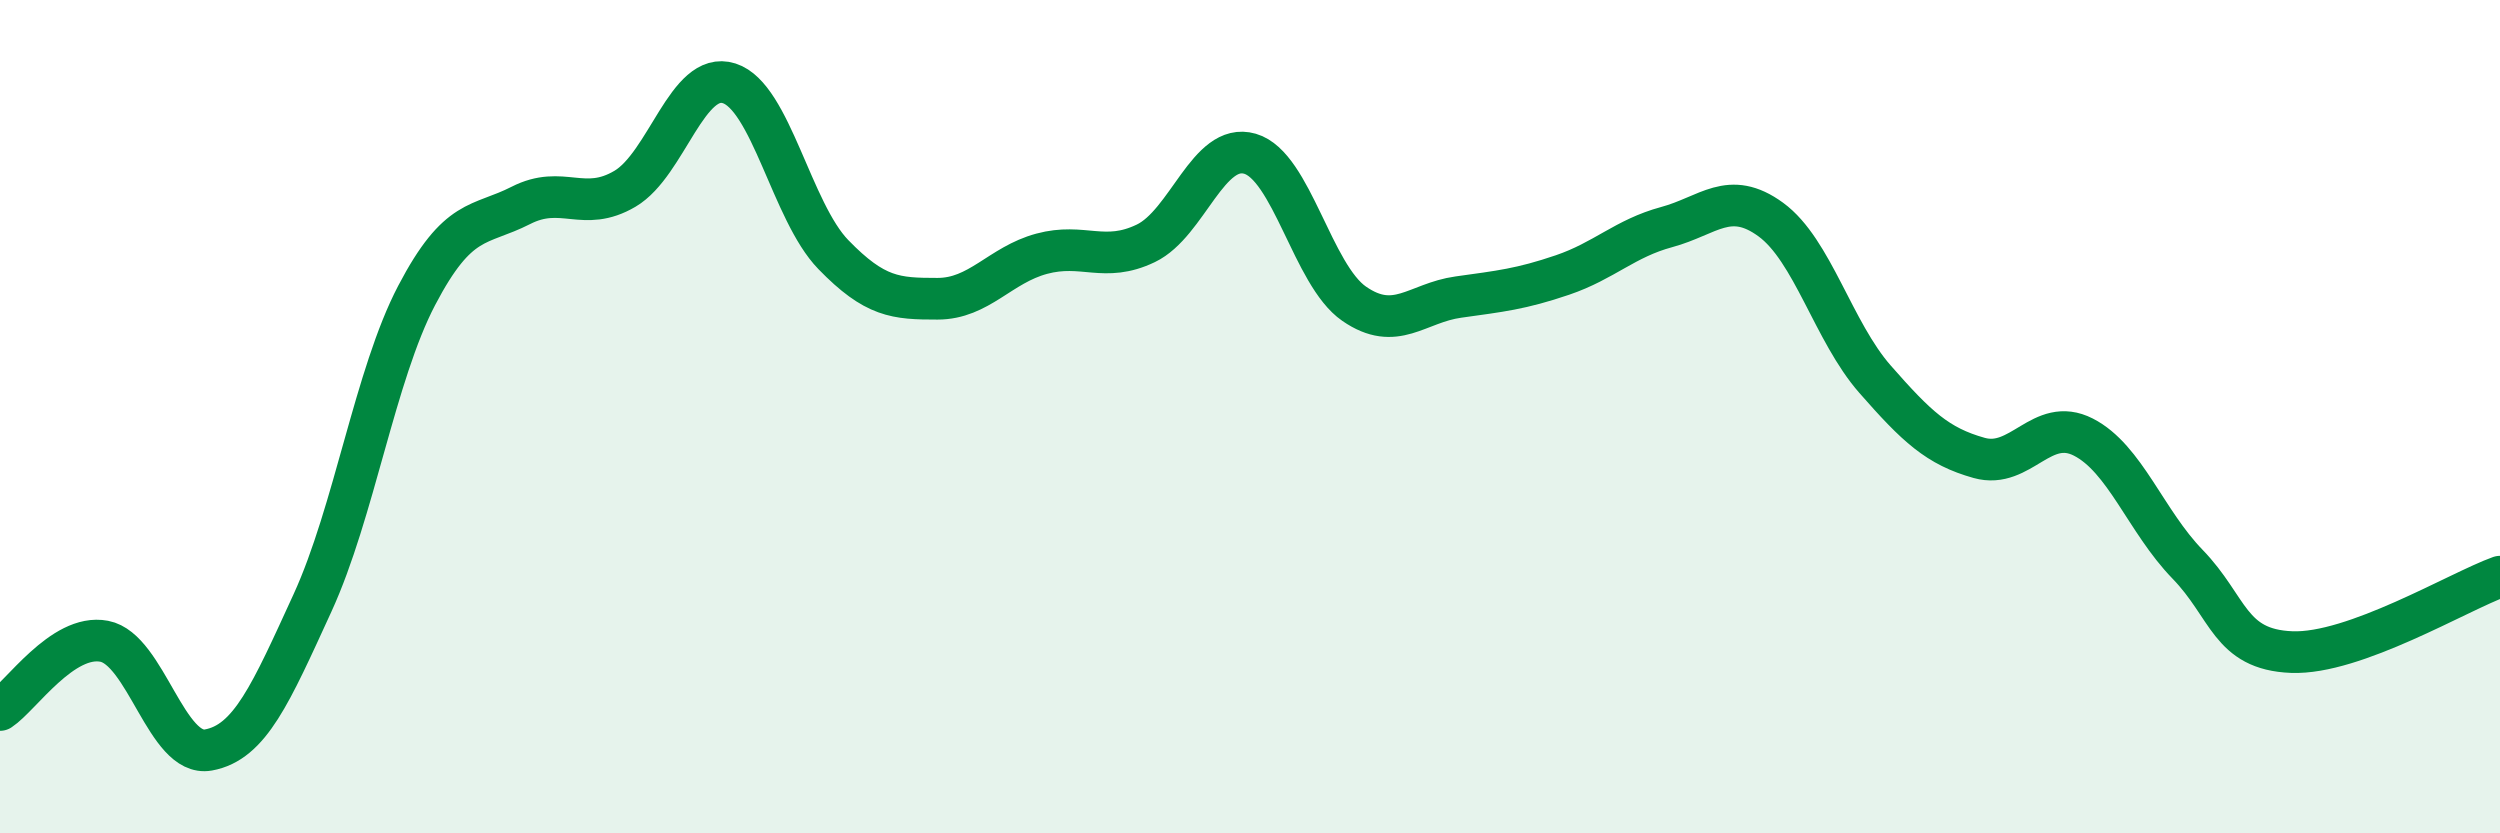
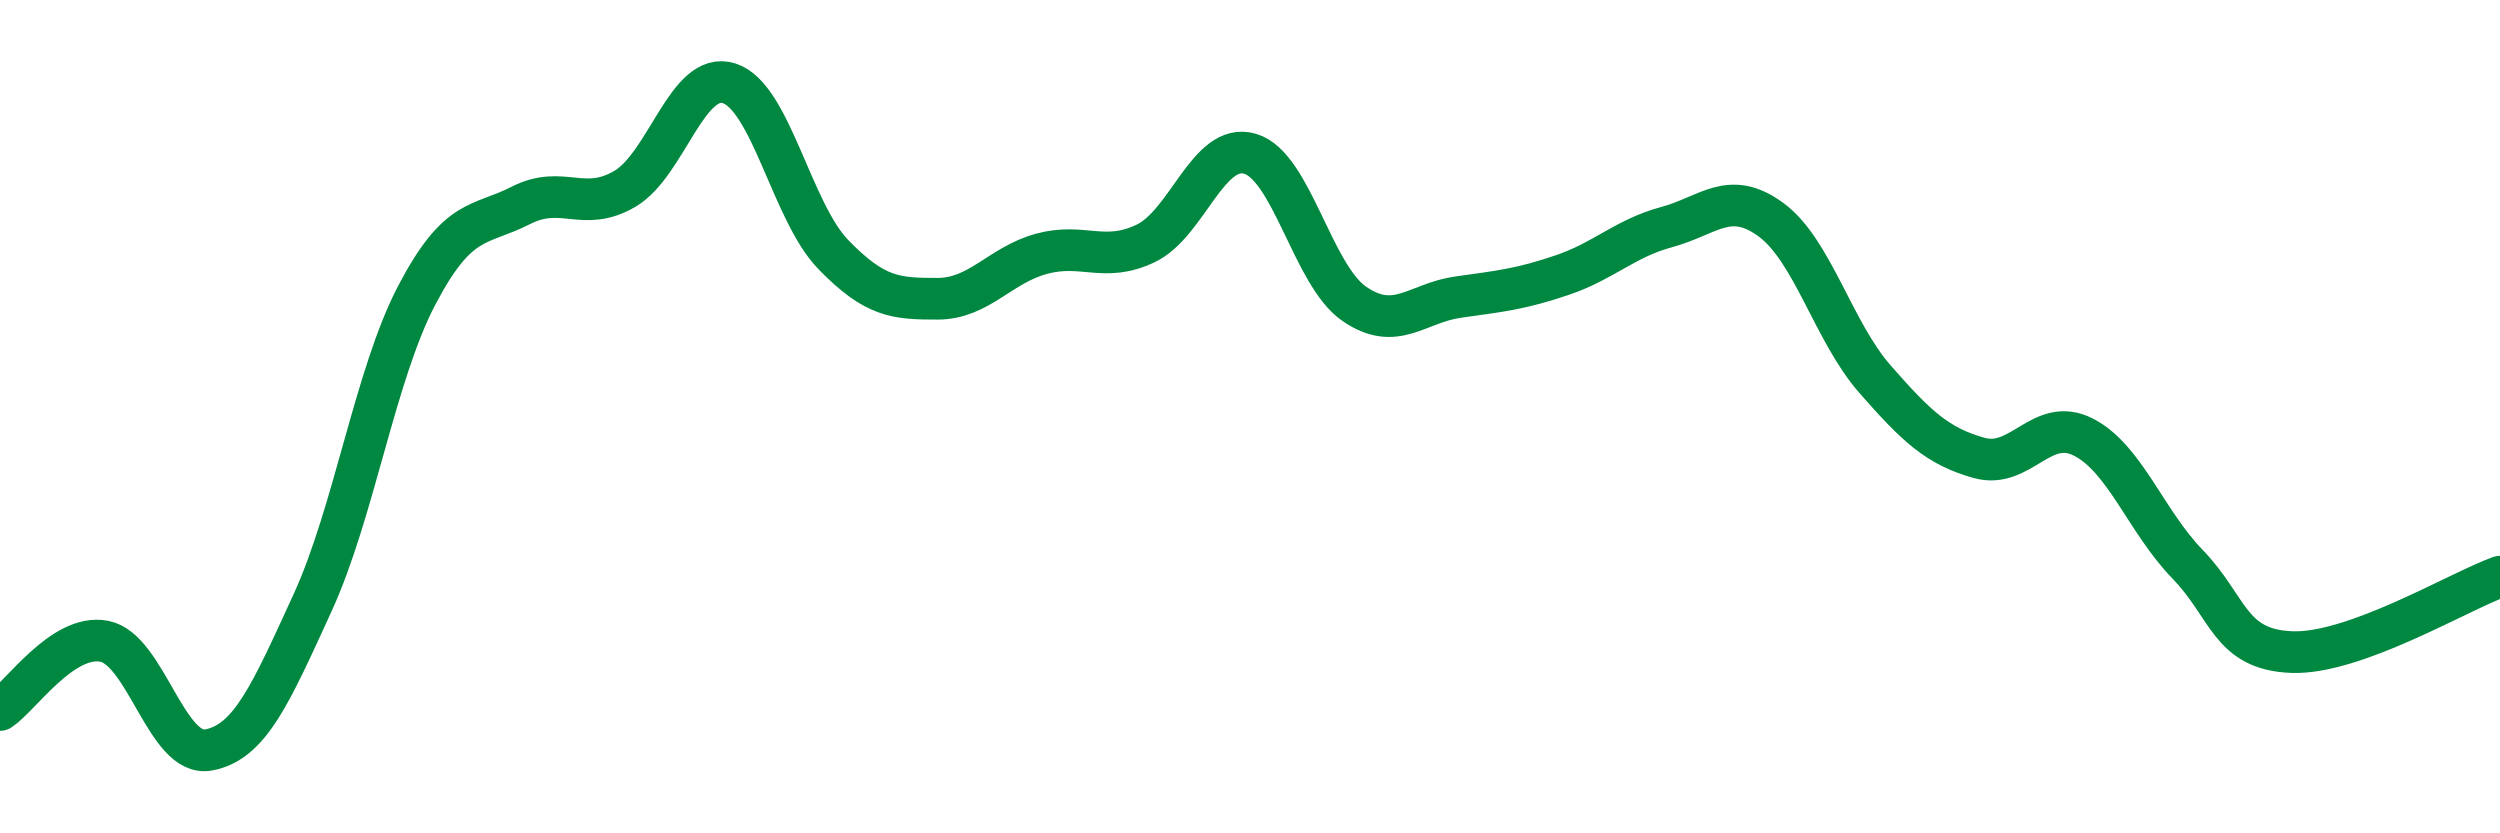
<svg xmlns="http://www.w3.org/2000/svg" width="60" height="20" viewBox="0 0 60 20">
-   <path d="M 0,17.04 C 0.5,16.71 1.5,15.2 2.5,15.39 C 3.5,15.58 4,18.18 5,18 C 6,17.82 6.5,16.65 7.5,14.47 C 8.5,12.29 9,9 10,7.09 C 11,5.18 11.5,5.44 12.5,4.93 C 13.5,4.42 14,5.12 15,4.53 C 16,3.94 16.5,1.68 17.5,2 C 18.5,2.32 19,5.08 20,6.11 C 21,7.14 21.5,7.17 22.5,7.17 C 23.5,7.17 24,6.36 25,6.09 C 26,5.82 26.5,6.32 27.5,5.84 C 28.5,5.36 29,3.4 30,3.69 C 31,3.98 31.5,6.6 32.5,7.29 C 33.5,7.98 34,7.27 35,7.13 C 36,6.99 36.5,6.94 37.5,6.6 C 38.5,6.26 39,5.72 40,5.45 C 41,5.18 41.5,4.54 42.5,5.27 C 43.5,6 44,7.96 45,9.1 C 46,10.24 46.5,10.71 47.5,10.99 C 48.5,11.27 49,9.98 50,10.49 C 51,11 51.5,12.51 52.5,13.54 C 53.5,14.57 53.5,15.59 55,15.65 C 56.5,15.71 59,14.2 60,13.84L60 20L0 20Z" fill="#008740" opacity="0.1" stroke-linecap="round" stroke-linejoin="round" />
  <path d="M 0,17.04 C 0.5,16.71 1.5,15.2 2.5,15.39 C 3.5,15.58 4,18.18 5,18 C 6,17.82 6.5,16.65 7.5,14.47 C 8.5,12.29 9,9 10,7.09 C 11,5.18 11.5,5.44 12.5,4.93 C 13.5,4.42 14,5.12 15,4.53 C 16,3.94 16.5,1.68 17.5,2 C 18.5,2.32 19,5.08 20,6.11 C 21,7.14 21.5,7.17 22.5,7.17 C 23.5,7.17 24,6.36 25,6.09 C 26,5.82 26.5,6.32 27.5,5.84 C 28.5,5.36 29,3.4 30,3.69 C 31,3.98 31.5,6.6 32.5,7.29 C 33.5,7.98 34,7.27 35,7.13 C 36,6.99 36.5,6.94 37.5,6.6 C 38.5,6.26 39,5.72 40,5.45 C 41,5.18 41.5,4.54 42.5,5.27 C 43.5,6 44,7.96 45,9.1 C 46,10.24 46.5,10.71 47.5,10.99 C 48.5,11.27 49,9.98 50,10.49 C 51,11 51.5,12.51 52.5,13.54 C 53.5,14.57 53.5,15.59 55,15.65 C 56.5,15.71 59,14.2 60,13.84" stroke="#008740" stroke-width="1" fill="none" stroke-linecap="round" stroke-linejoin="round" />
</svg>